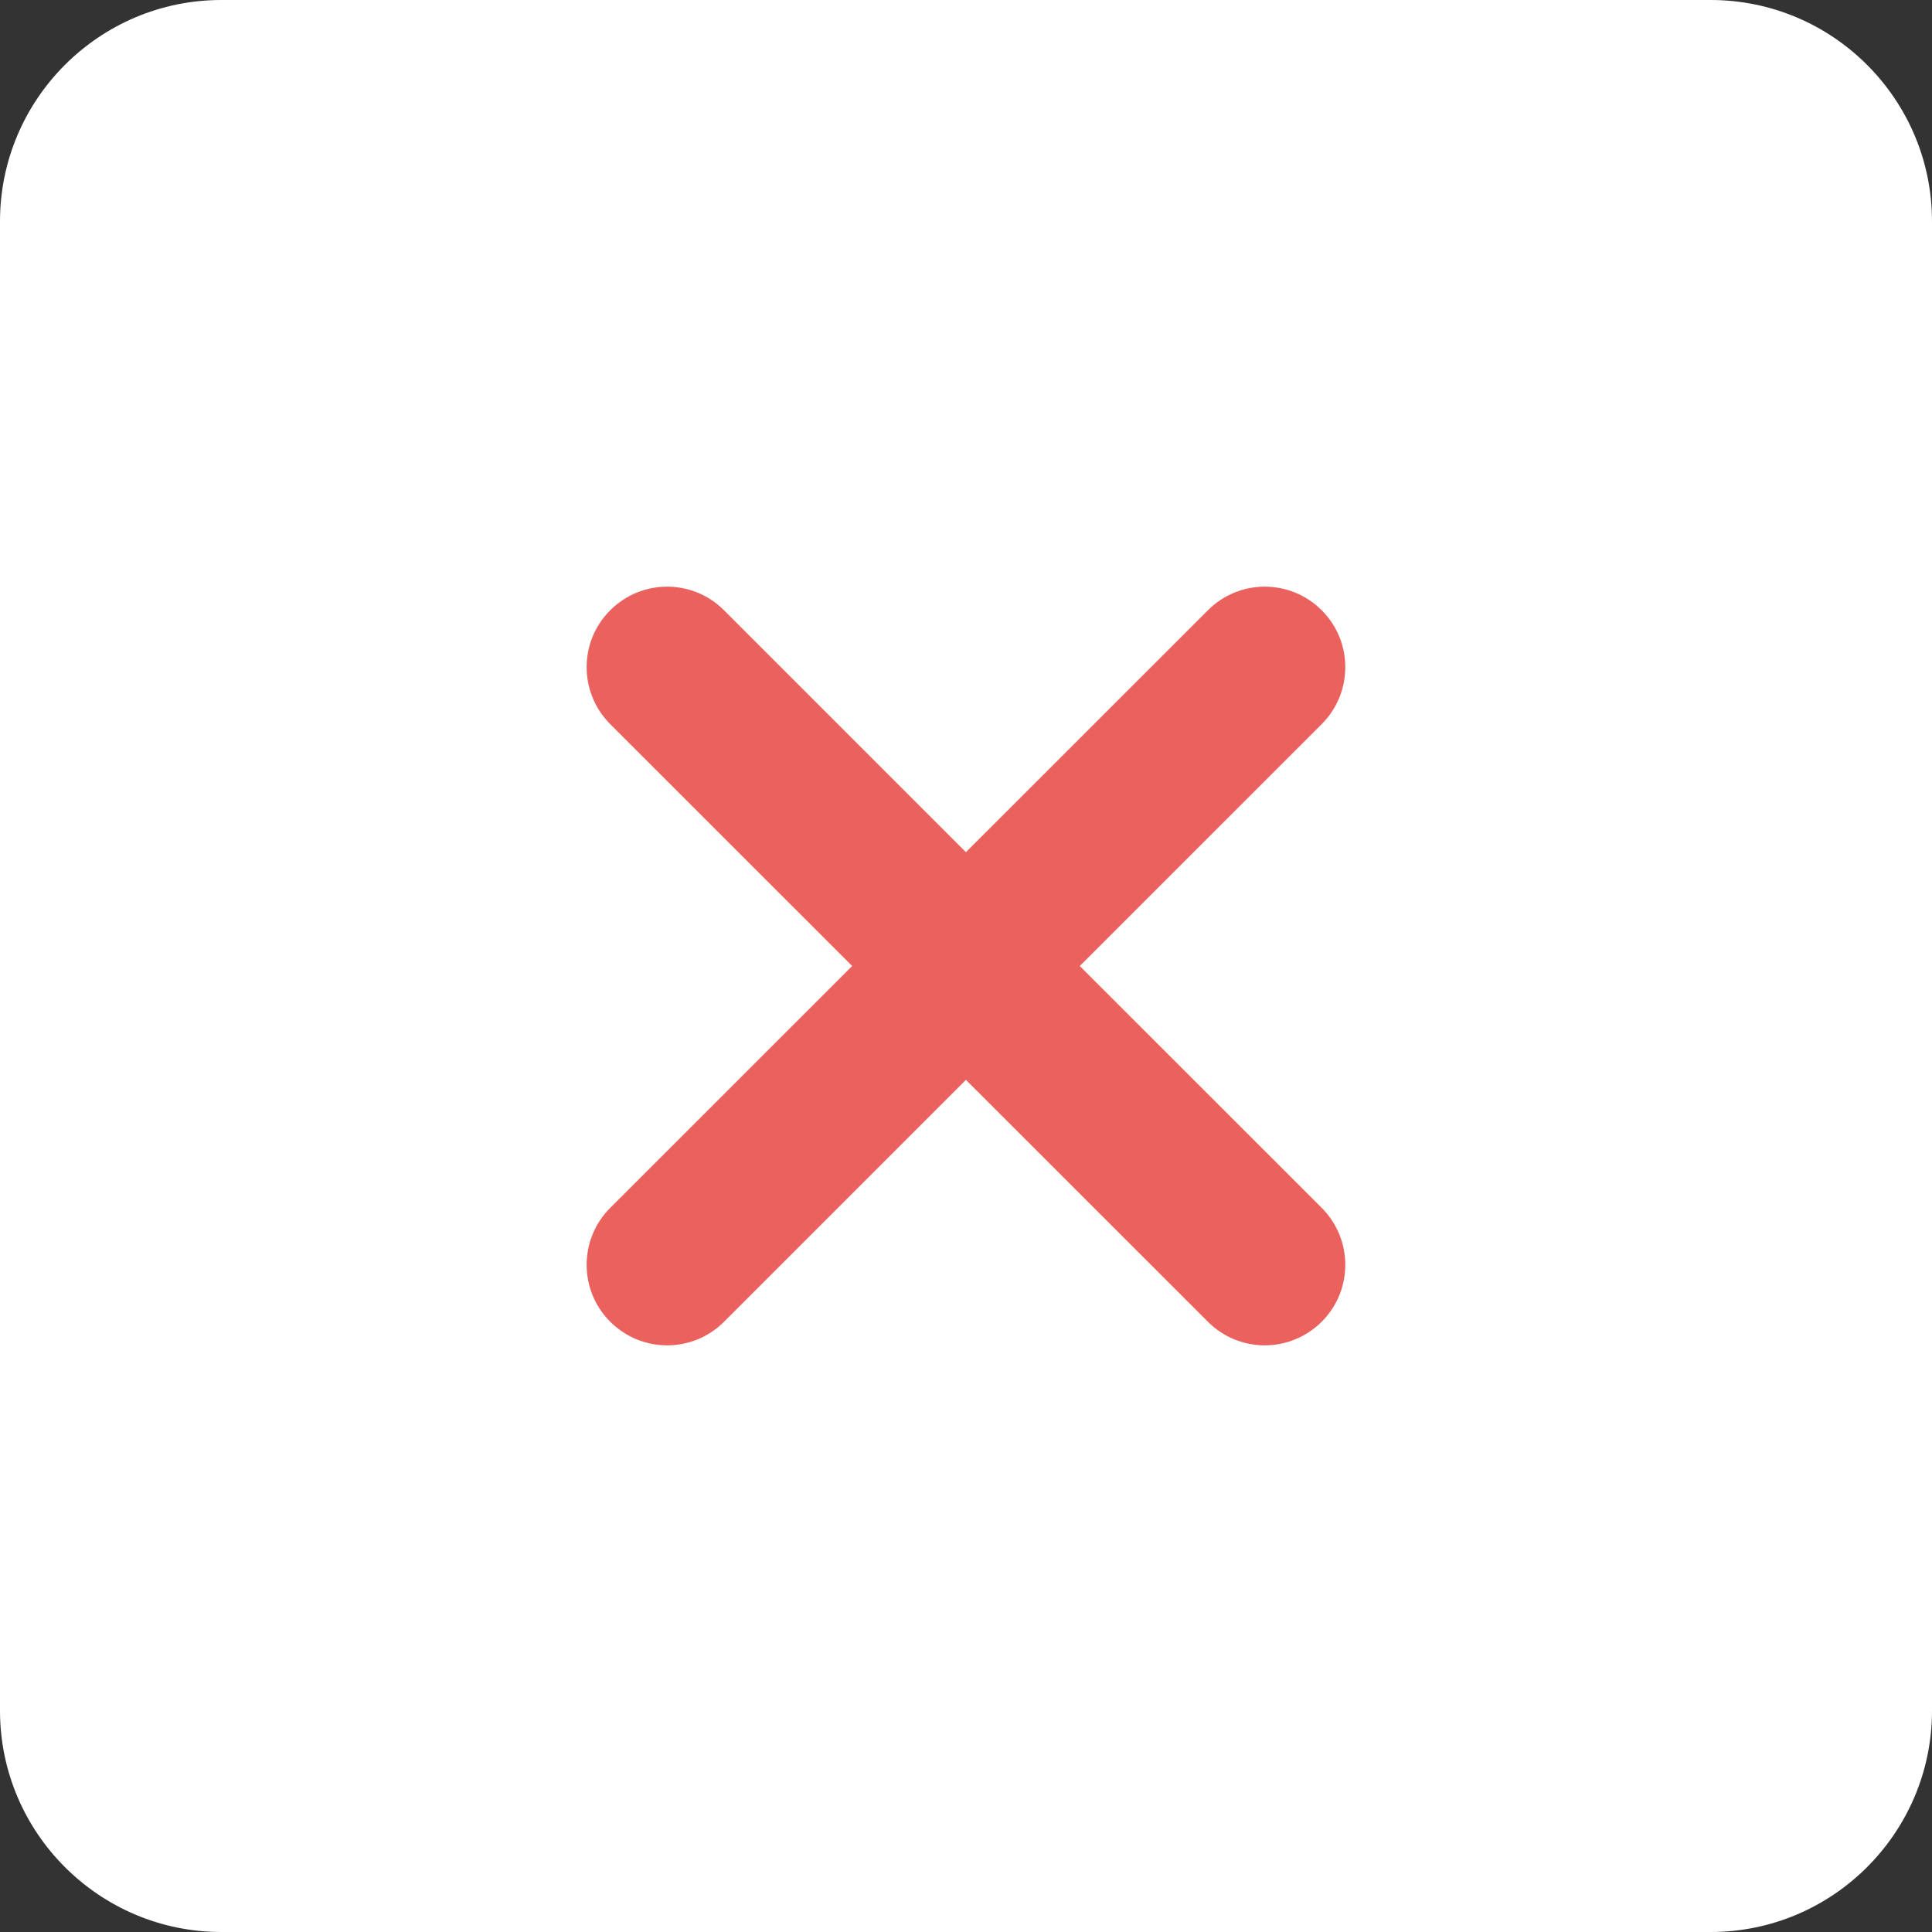
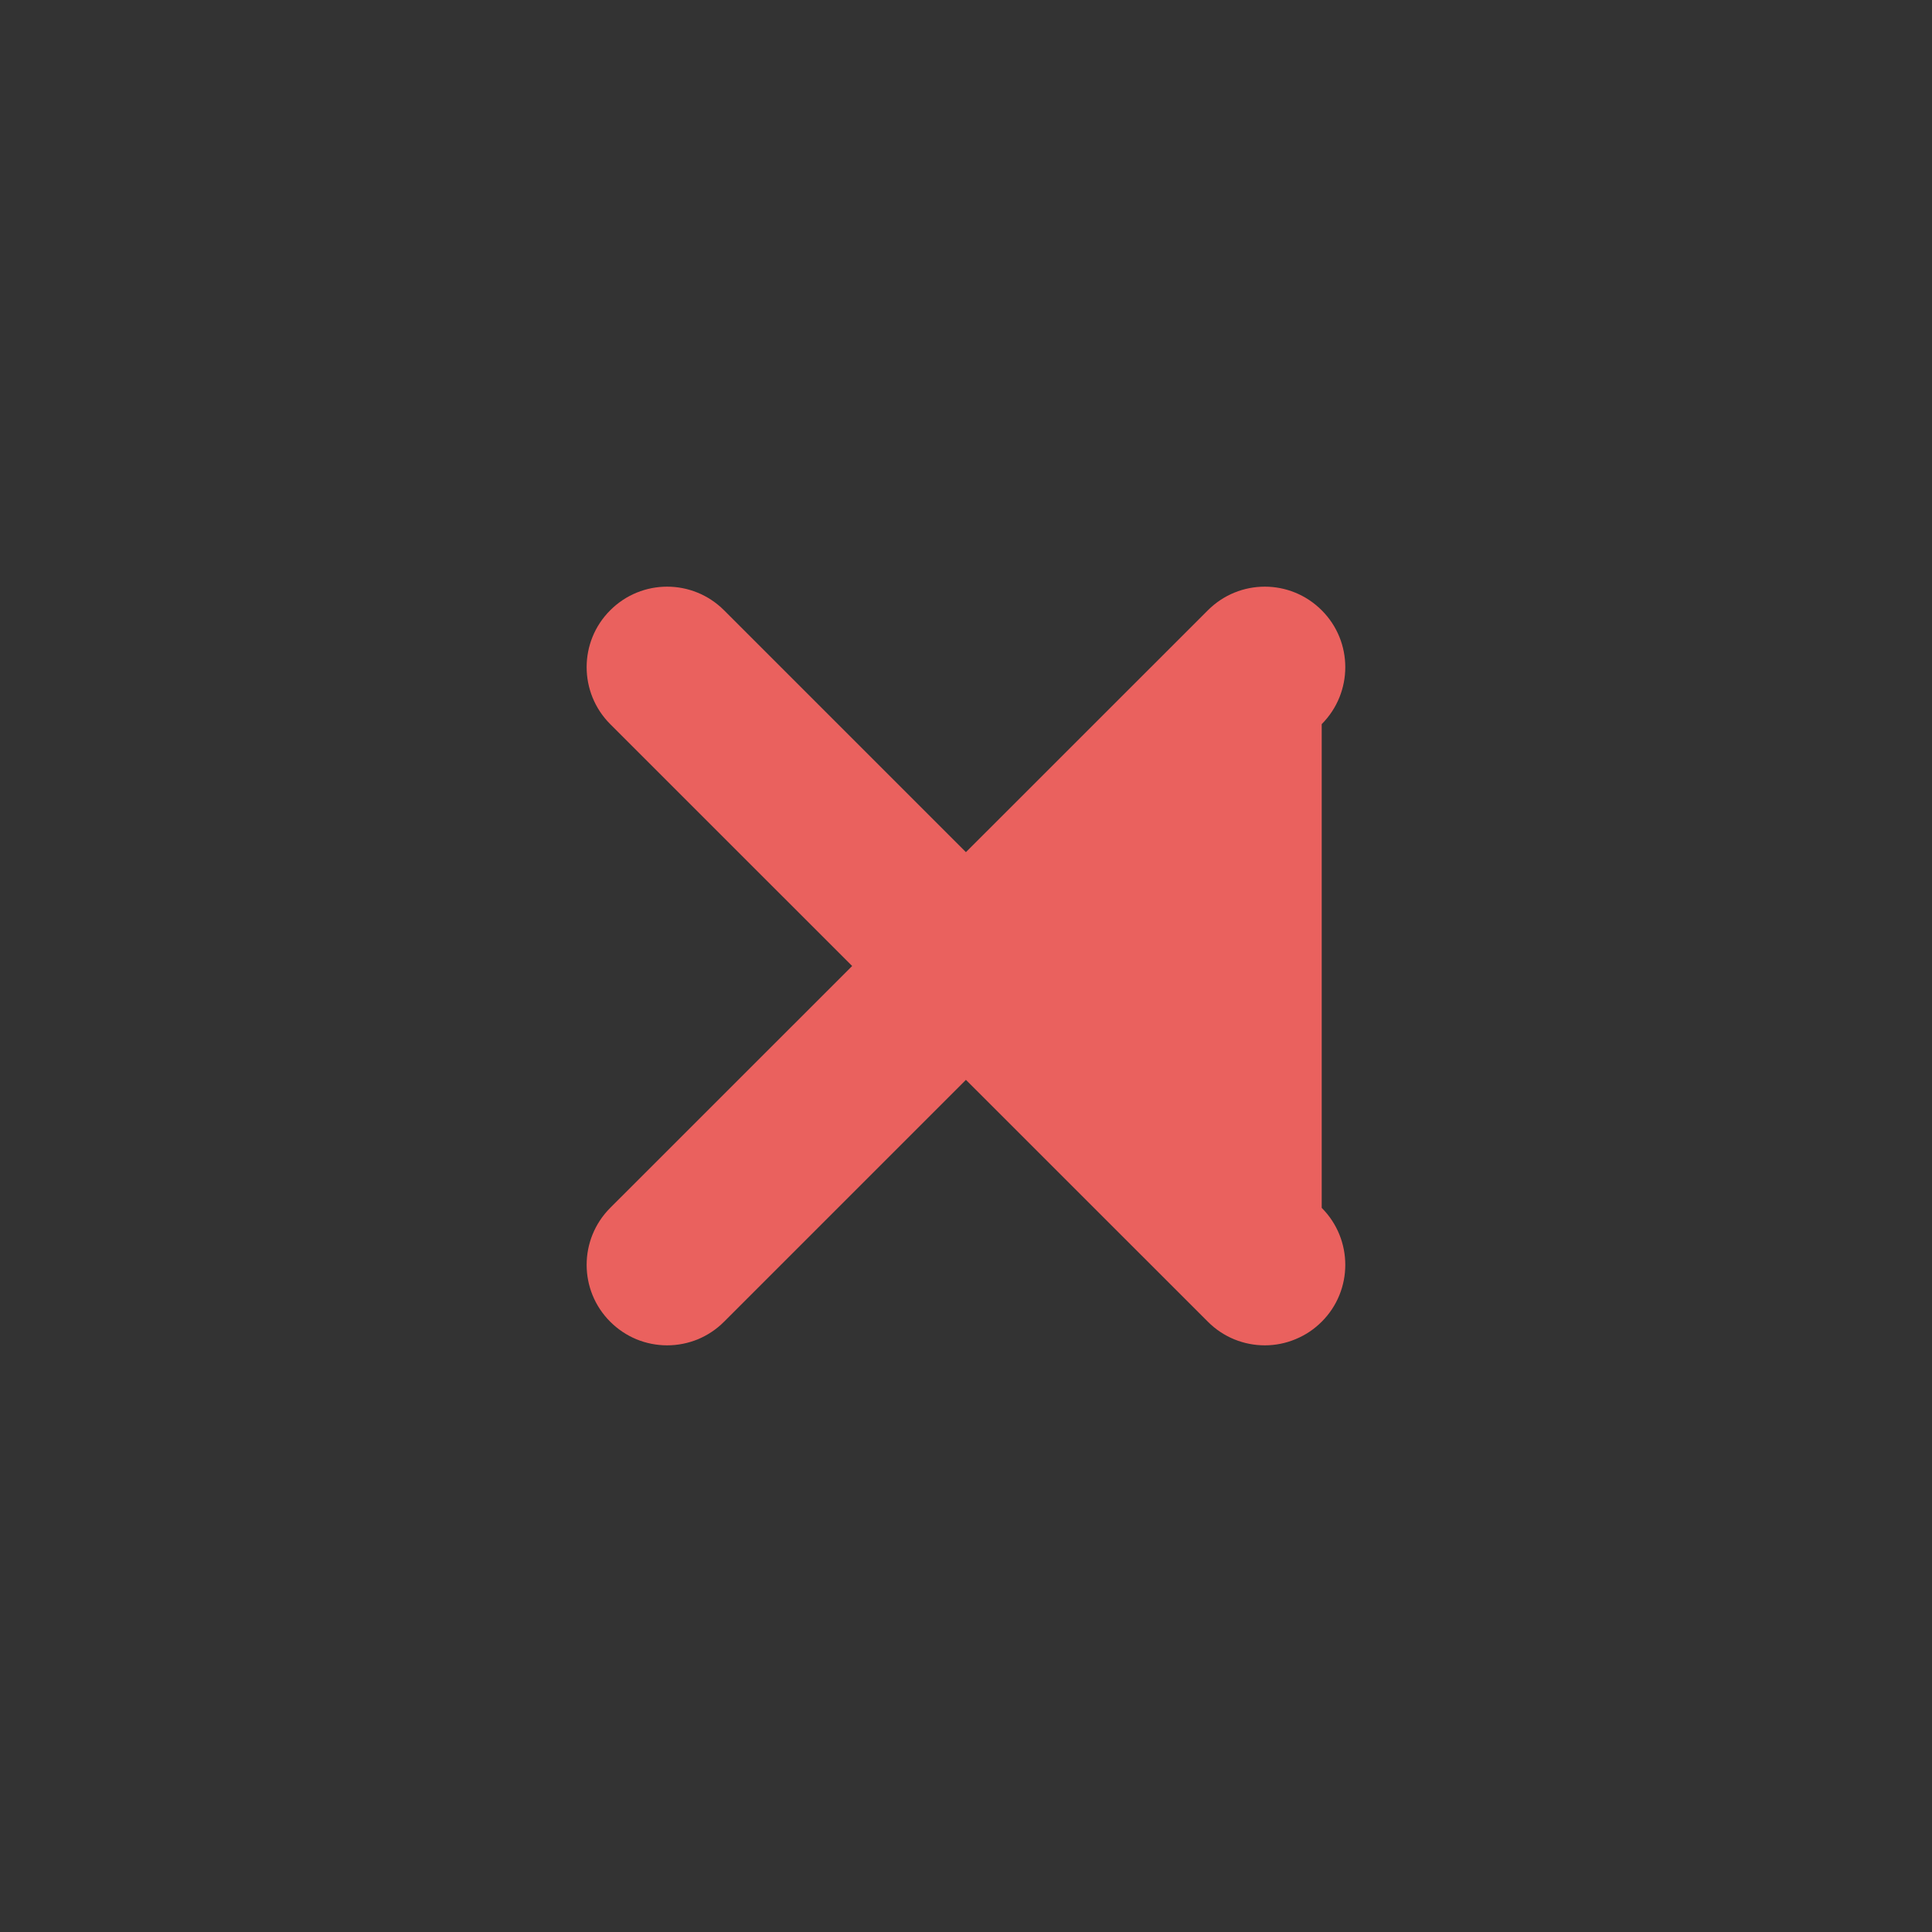
<svg xmlns="http://www.w3.org/2000/svg" width="26" height="26" viewBox="0 0 26 26" fill="none">
  <rect x="0" y="0" width="26" height="26" fill="#333333" stroke="none" />
  <g clip-path="url(#clip0_2958_885)">
-     <path d="M23.021 0H2.979C1.336 0 0 1.336 0 2.979V23.021C0 24.664 1.336 26 2.979 26H23.021C24.664 26 26 24.664 26 23.021V2.979C26 1.336 24.664 0 23.021 0Z" fill="white" />
-     <path d="M17.787 16.255C18.21 16.679 18.21 17.365 17.787 17.787C17.686 17.888 17.567 17.968 17.435 18.022C17.304 18.077 17.163 18.105 17.021 18.105C16.744 18.105 16.466 17.999 16.255 17.787L12.999 14.532L9.744 17.787C9.644 17.888 9.524 17.968 9.393 18.023C9.261 18.077 9.121 18.105 8.978 18.105C8.836 18.105 8.695 18.077 8.564 18.023C8.432 17.968 8.313 17.888 8.212 17.787C7.789 17.365 7.789 16.679 8.212 16.255L11.468 13L8.212 9.745C7.789 9.321 7.789 8.635 8.212 8.213C8.636 7.789 9.32 7.789 9.744 8.213L12.999 11.468L16.255 8.213C16.679 7.789 17.363 7.789 17.787 8.213C18.21 8.635 18.21 9.321 17.787 9.745L14.531 13L17.787 16.255Z" fill="#EA615E" />
+     <path d="M17.787 16.255C18.21 16.679 18.21 17.365 17.787 17.787C17.686 17.888 17.567 17.968 17.435 18.022C17.304 18.077 17.163 18.105 17.021 18.105C16.744 18.105 16.466 17.999 16.255 17.787L12.999 14.532L9.744 17.787C9.644 17.888 9.524 17.968 9.393 18.023C9.261 18.077 9.121 18.105 8.978 18.105C8.836 18.105 8.695 18.077 8.564 18.023C8.432 17.968 8.313 17.888 8.212 17.787C7.789 17.365 7.789 16.679 8.212 16.255L11.468 13L8.212 9.745C7.789 9.321 7.789 8.635 8.212 8.213C8.636 7.789 9.32 7.789 9.744 8.213L12.999 11.468L16.255 8.213C16.679 7.789 17.363 7.789 17.787 8.213C18.21 8.635 18.21 9.321 17.787 9.745L17.787 16.255Z" fill="#EA615E" />
  </g>
  <defs>
    <clipPath id="clip0_2958_885">
      <rect width="26" height="26" fill="white" />
    </clipPath>
  </defs>
</svg>